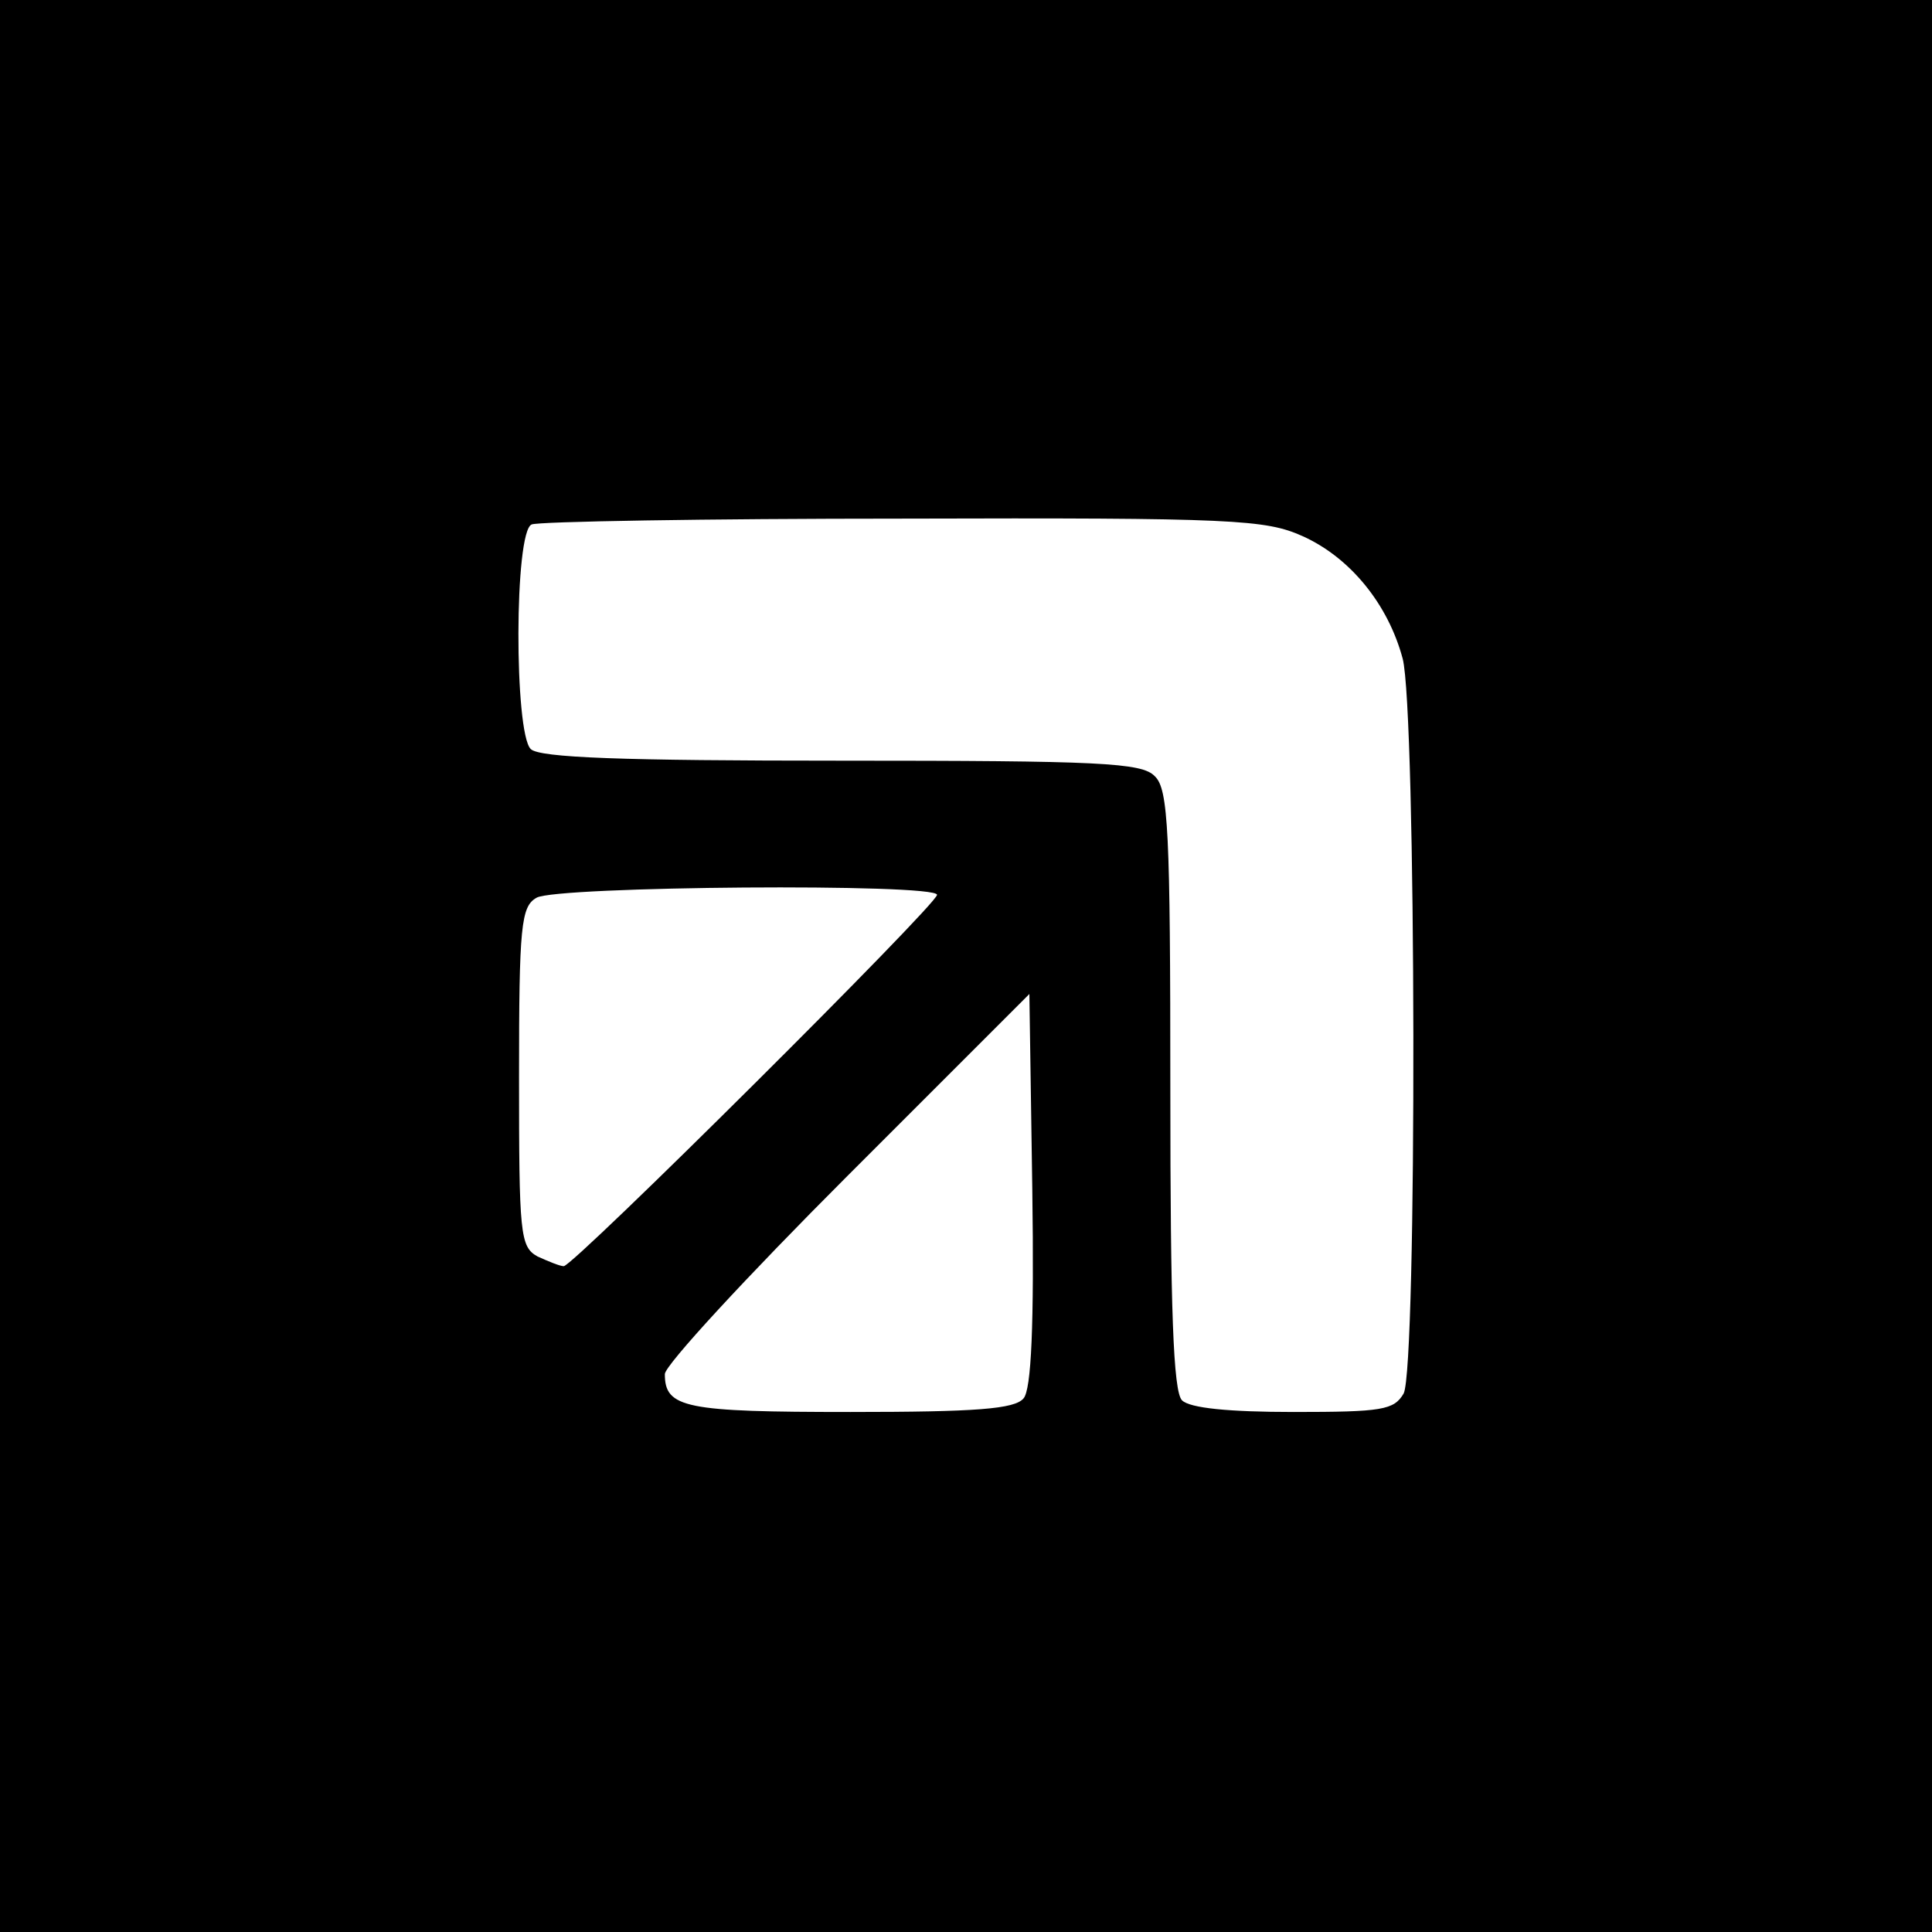
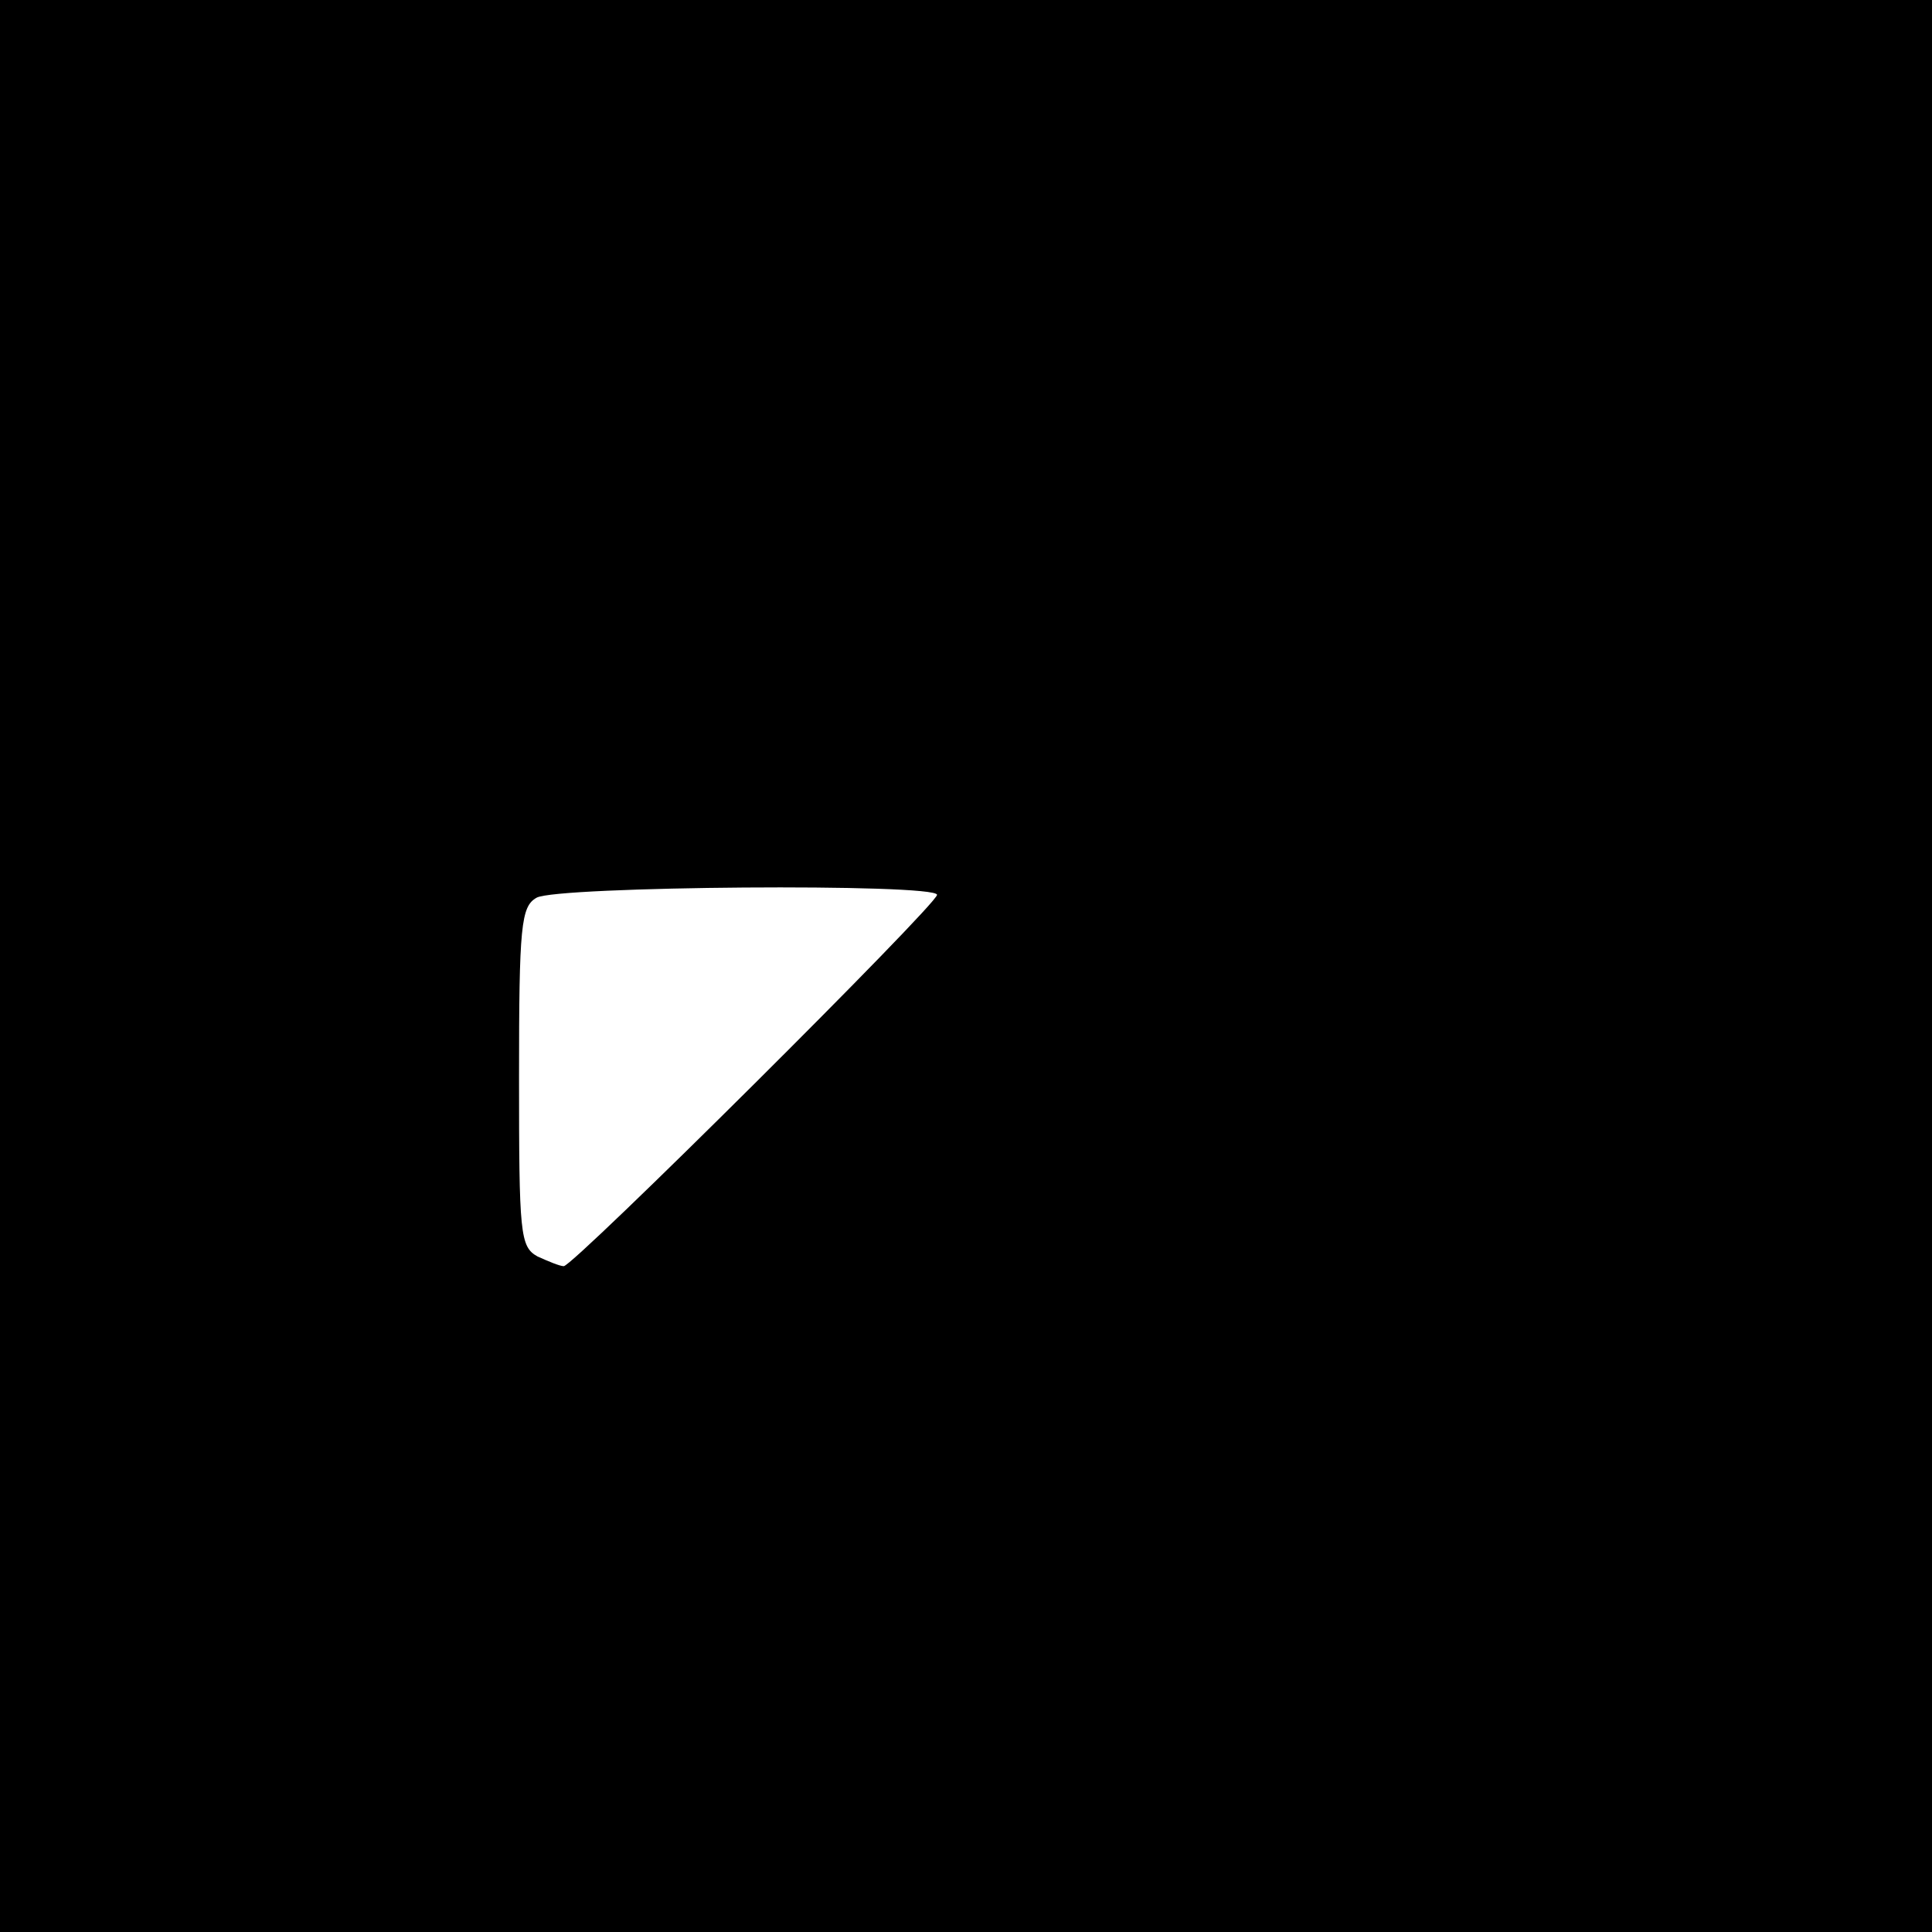
<svg xmlns="http://www.w3.org/2000/svg" width="600" height="600" viewBox="0 0 600 600" fill="none">
  <rect width="600" height="600" fill="black" />
-   <path d="M165.114 162.875C159.68 164.988 159.68 227.48 164.812 232.612C167.529 235.329 193.19 236.235 261.116 236.235C341.42 236.235 354.703 236.839 358.628 241.065C362.855 244.99 363.458 258.273 363.458 338.577C363.458 406.503 364.364 432.164 367.081 434.881C369.496 437.296 381.572 438.504 401.799 438.504C429.271 438.504 432.894 437.9 435.913 432.768C440.139 424.617 439.838 220.537 435.611 204.536C431.083 187.63 419.309 173.139 404.516 166.498C393.044 161.365 383.383 160.762 280.438 161.063C219.153 161.063 166.925 161.969 165.114 162.875Z" fill="white" />
-   <path d="M166.625 278.803C161.795 281.52 161.191 287.558 161.191 334.351C161.191 383.258 161.493 387.183 166.927 390.202C170.248 391.711 173.871 393.221 175.079 393.221C178.097 393.221 291.006 280.916 291.006 277.897C291.006 274.275 172.663 275.18 166.625 278.803Z" fill="white" />
-   <path d="M263.229 365.144C231.832 396.541 206.473 424.013 206.473 426.73C206.473 437.296 212.812 438.504 264.134 438.504C303.079 438.504 315.154 437.598 317.872 434.277C320.287 431.56 321.192 411.635 320.589 369.37L319.683 308.69L263.229 365.144Z" fill="white" />
+   <path d="M166.625 278.803C161.795 281.52 161.191 287.558 161.191 334.351C161.191 383.258 161.493 387.183 166.927 390.202C170.248 391.711 173.871 393.221 175.079 393.221C178.097 393.221 291.006 280.916 291.006 277.897C291.006 274.275 172.663 275.18 166.625 278.803" fill="white" />
</svg>